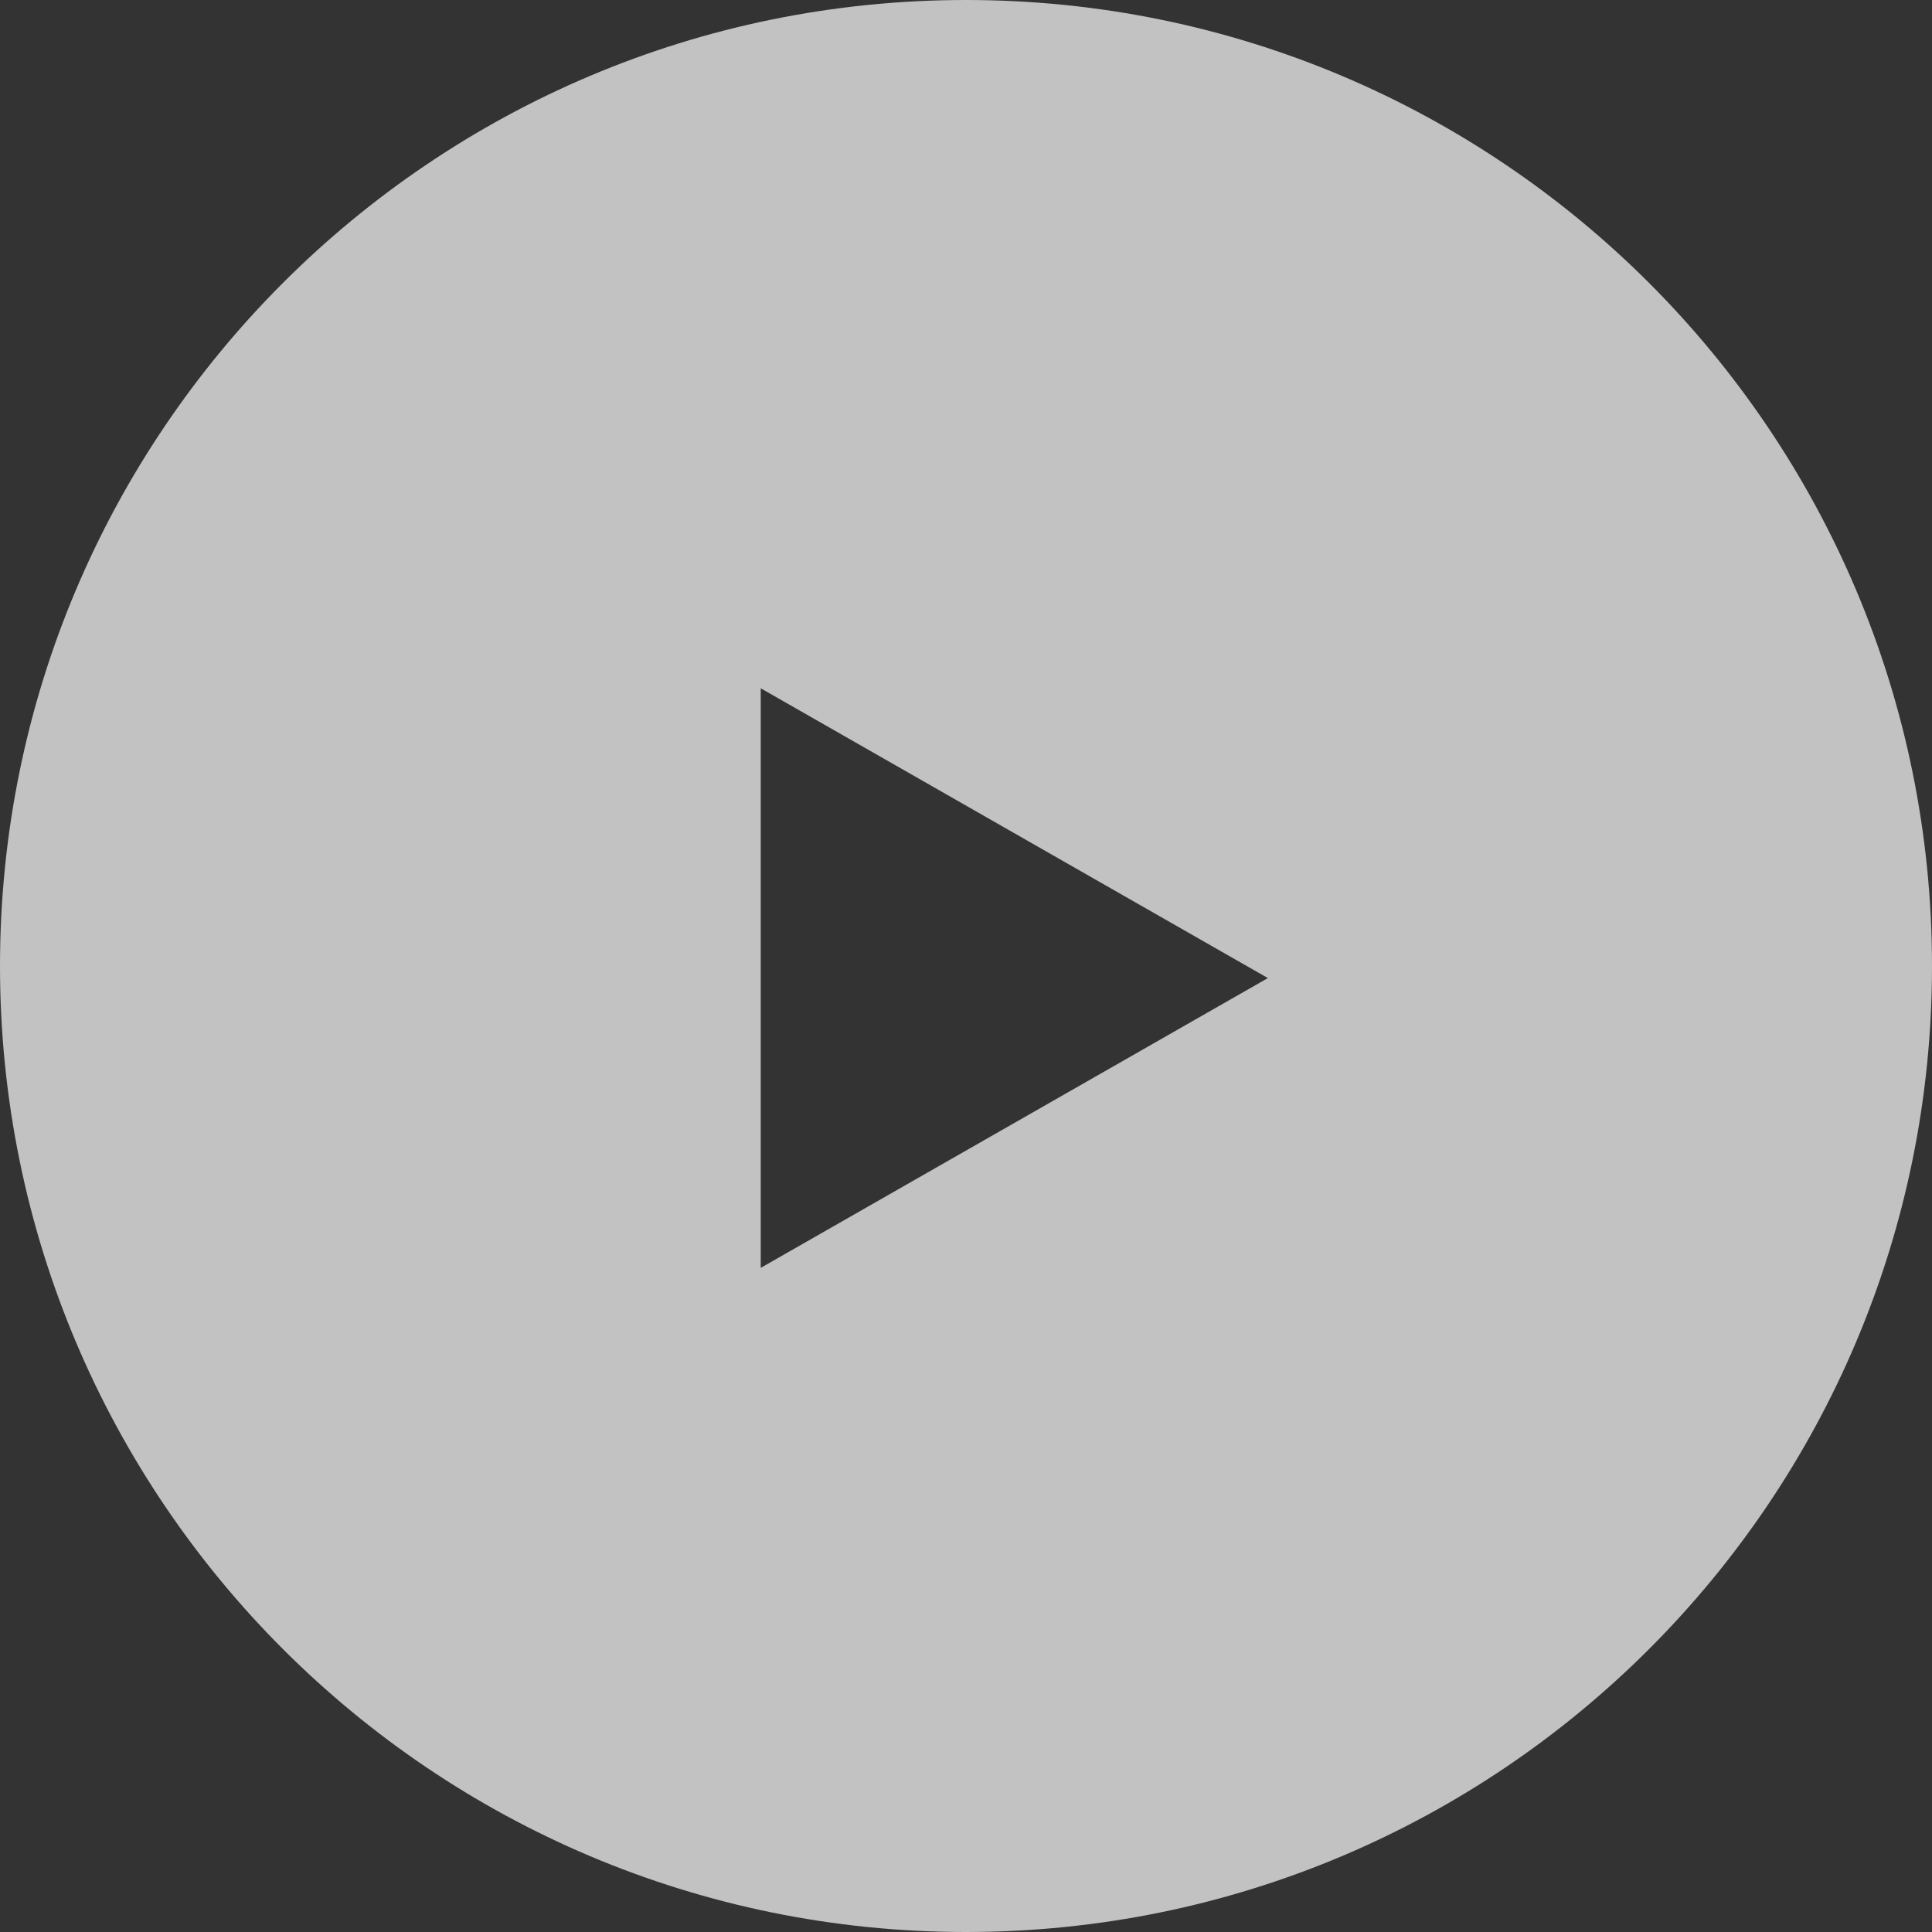
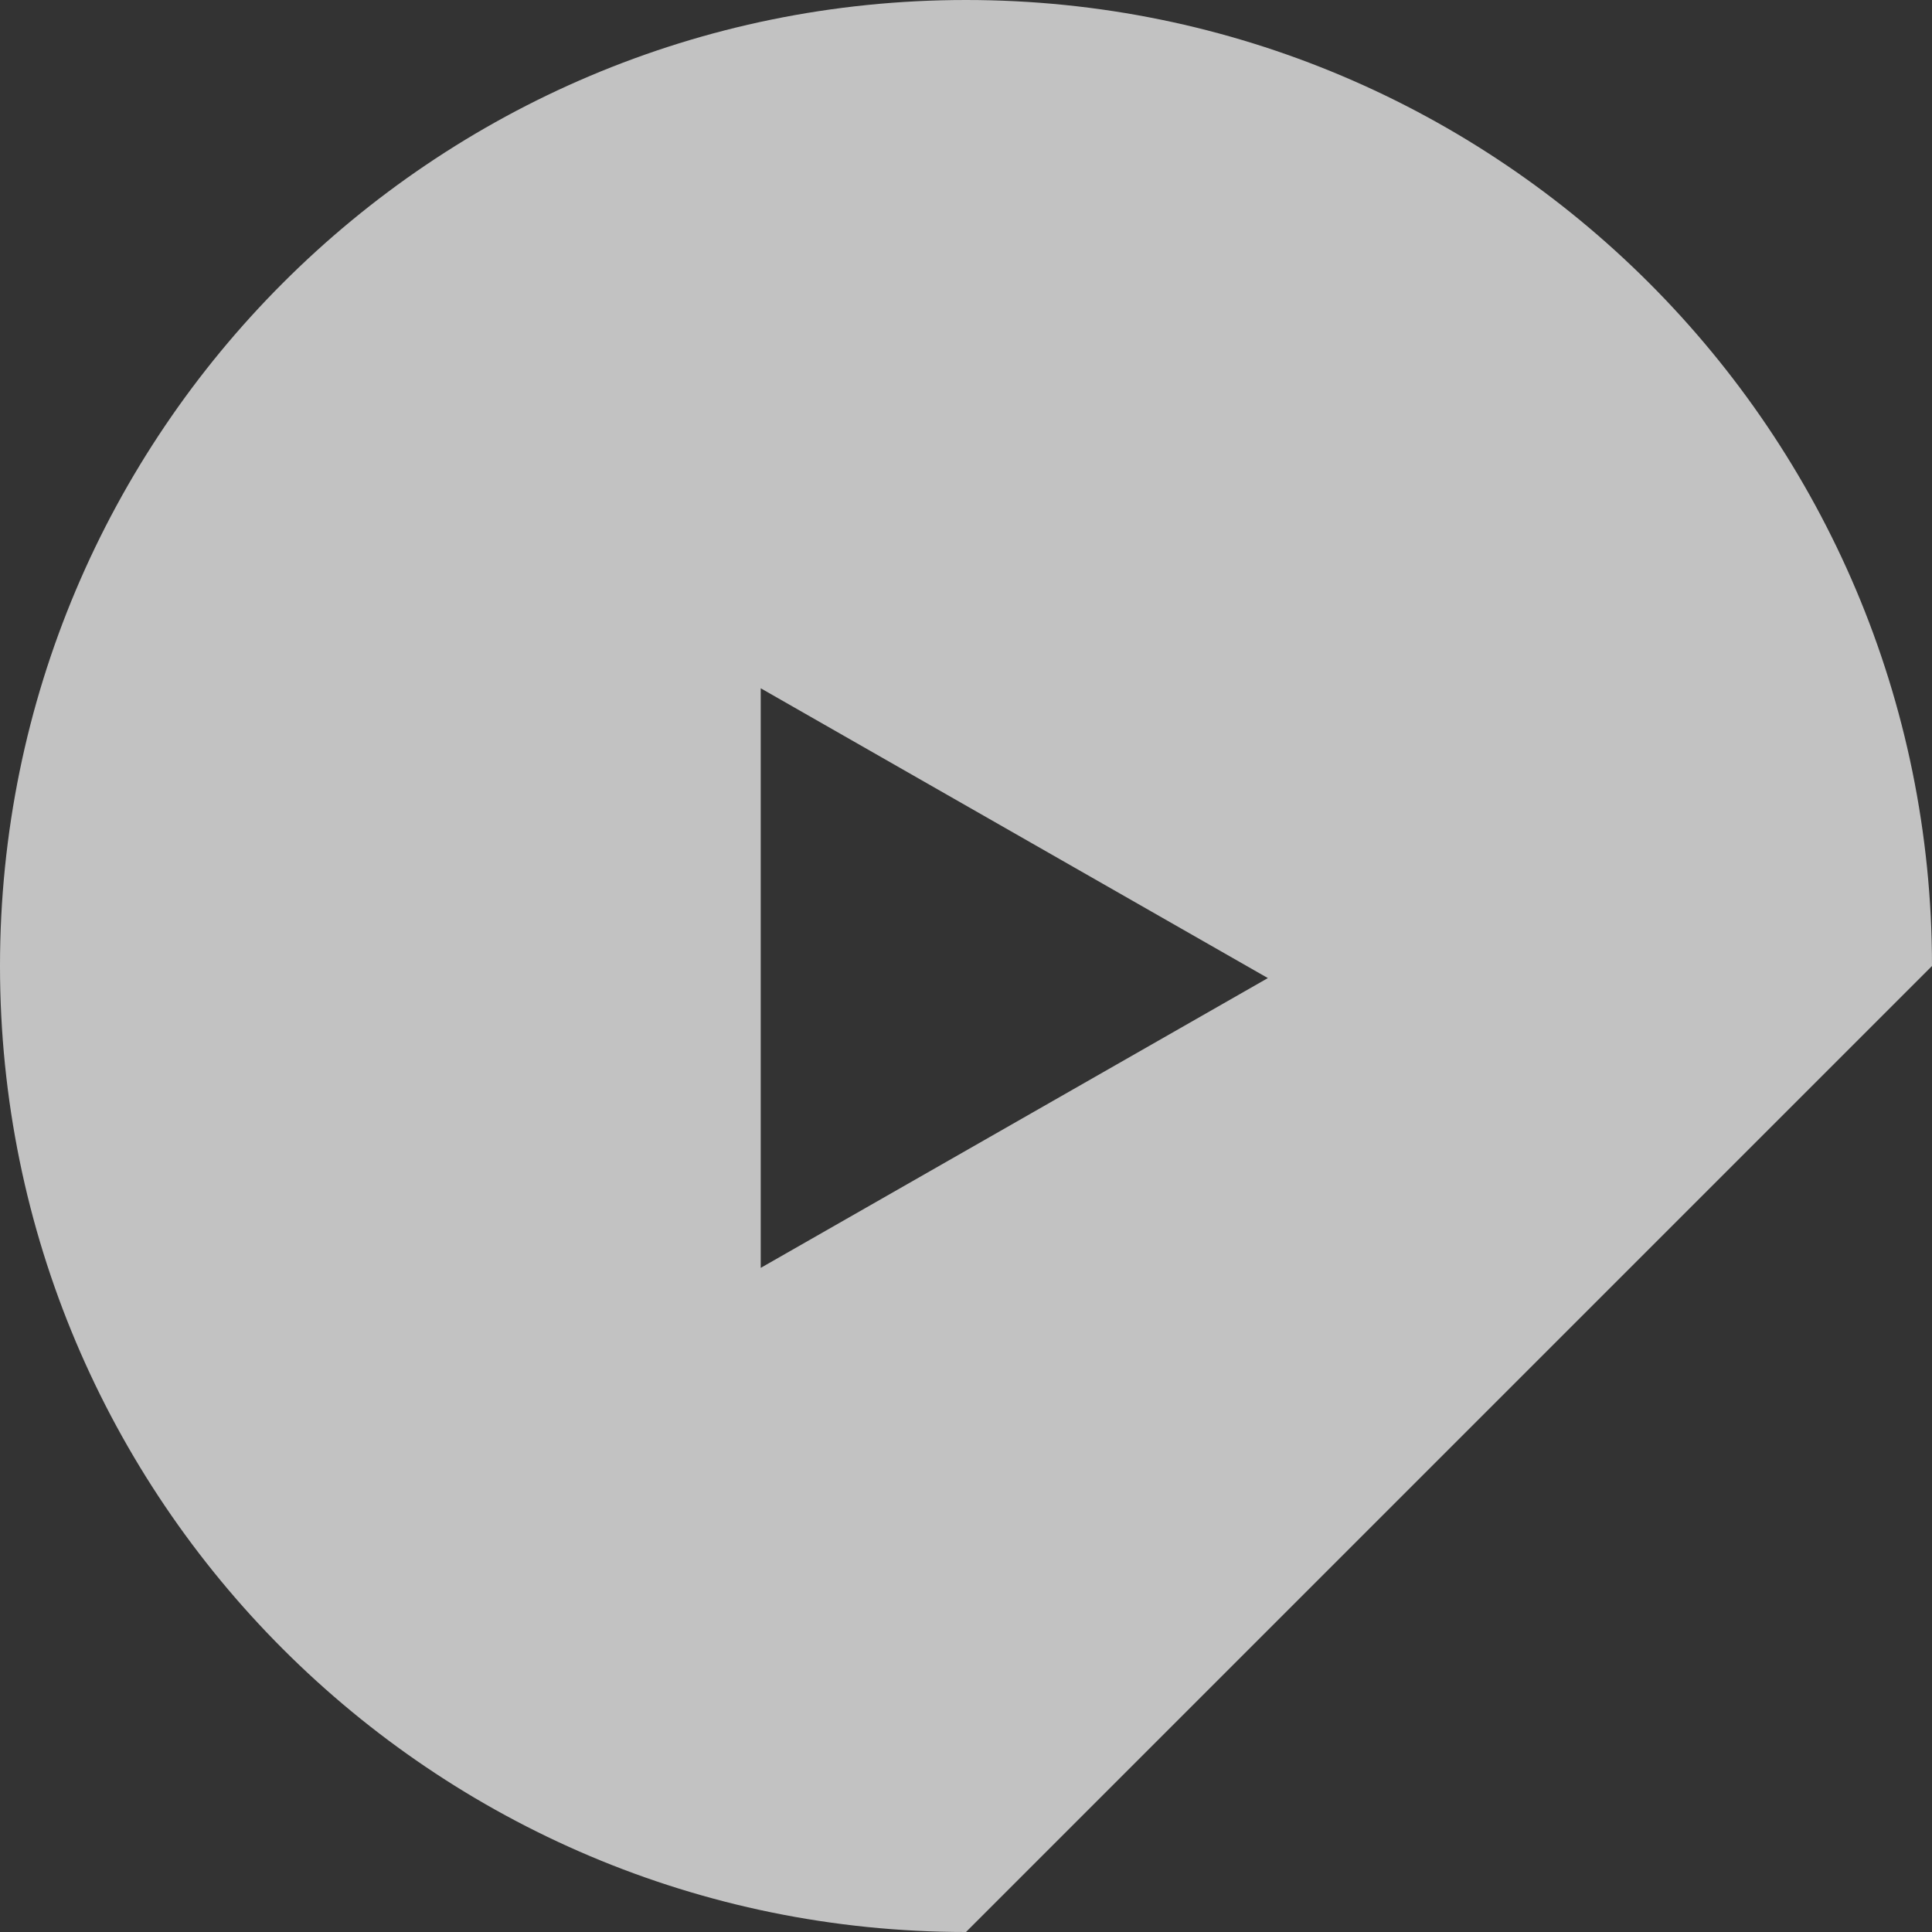
<svg xmlns="http://www.w3.org/2000/svg" width="60px" height="60px" viewBox="0 0 60 60" version="1.1">
  <rect x="0" y="0" width="60" height="60" fill="#333333" stroke="none" />
  <title>icon-play</title>
  <desc>Created with Sketch.</desc>
  <g id="Symbols" stroke="none" stroke-width="1" fill="none" fill-rule="evenodd" fill-opacity="0.7">
    <g id="e-/-videoblock-/-soft" transform="translate(-810, -566)" fill="#FFFFFF">
      <g id="e-/-image-gallery">
-         <path d="M840,626 C823.431,626 810,612.569 810,596 C810,579.431 823.431,566 840,566 C856.569,566 870,579.431 870,596 C870,612.569 856.569,626 840,626 Z M849.375,596.375 L833.625,587.375 L833.625,605.375 L849.375,596.375 Z" id="icon-play" />
+         <path d="M840,626 C823.431,626 810,612.569 810,596 C810,579.431 823.431,566 840,566 C856.569,566 870,579.431 870,596 Z M849.375,596.375 L833.625,587.375 L833.625,605.375 L849.375,596.375 Z" id="icon-play" />
      </g>
    </g>
  </g>
</svg>